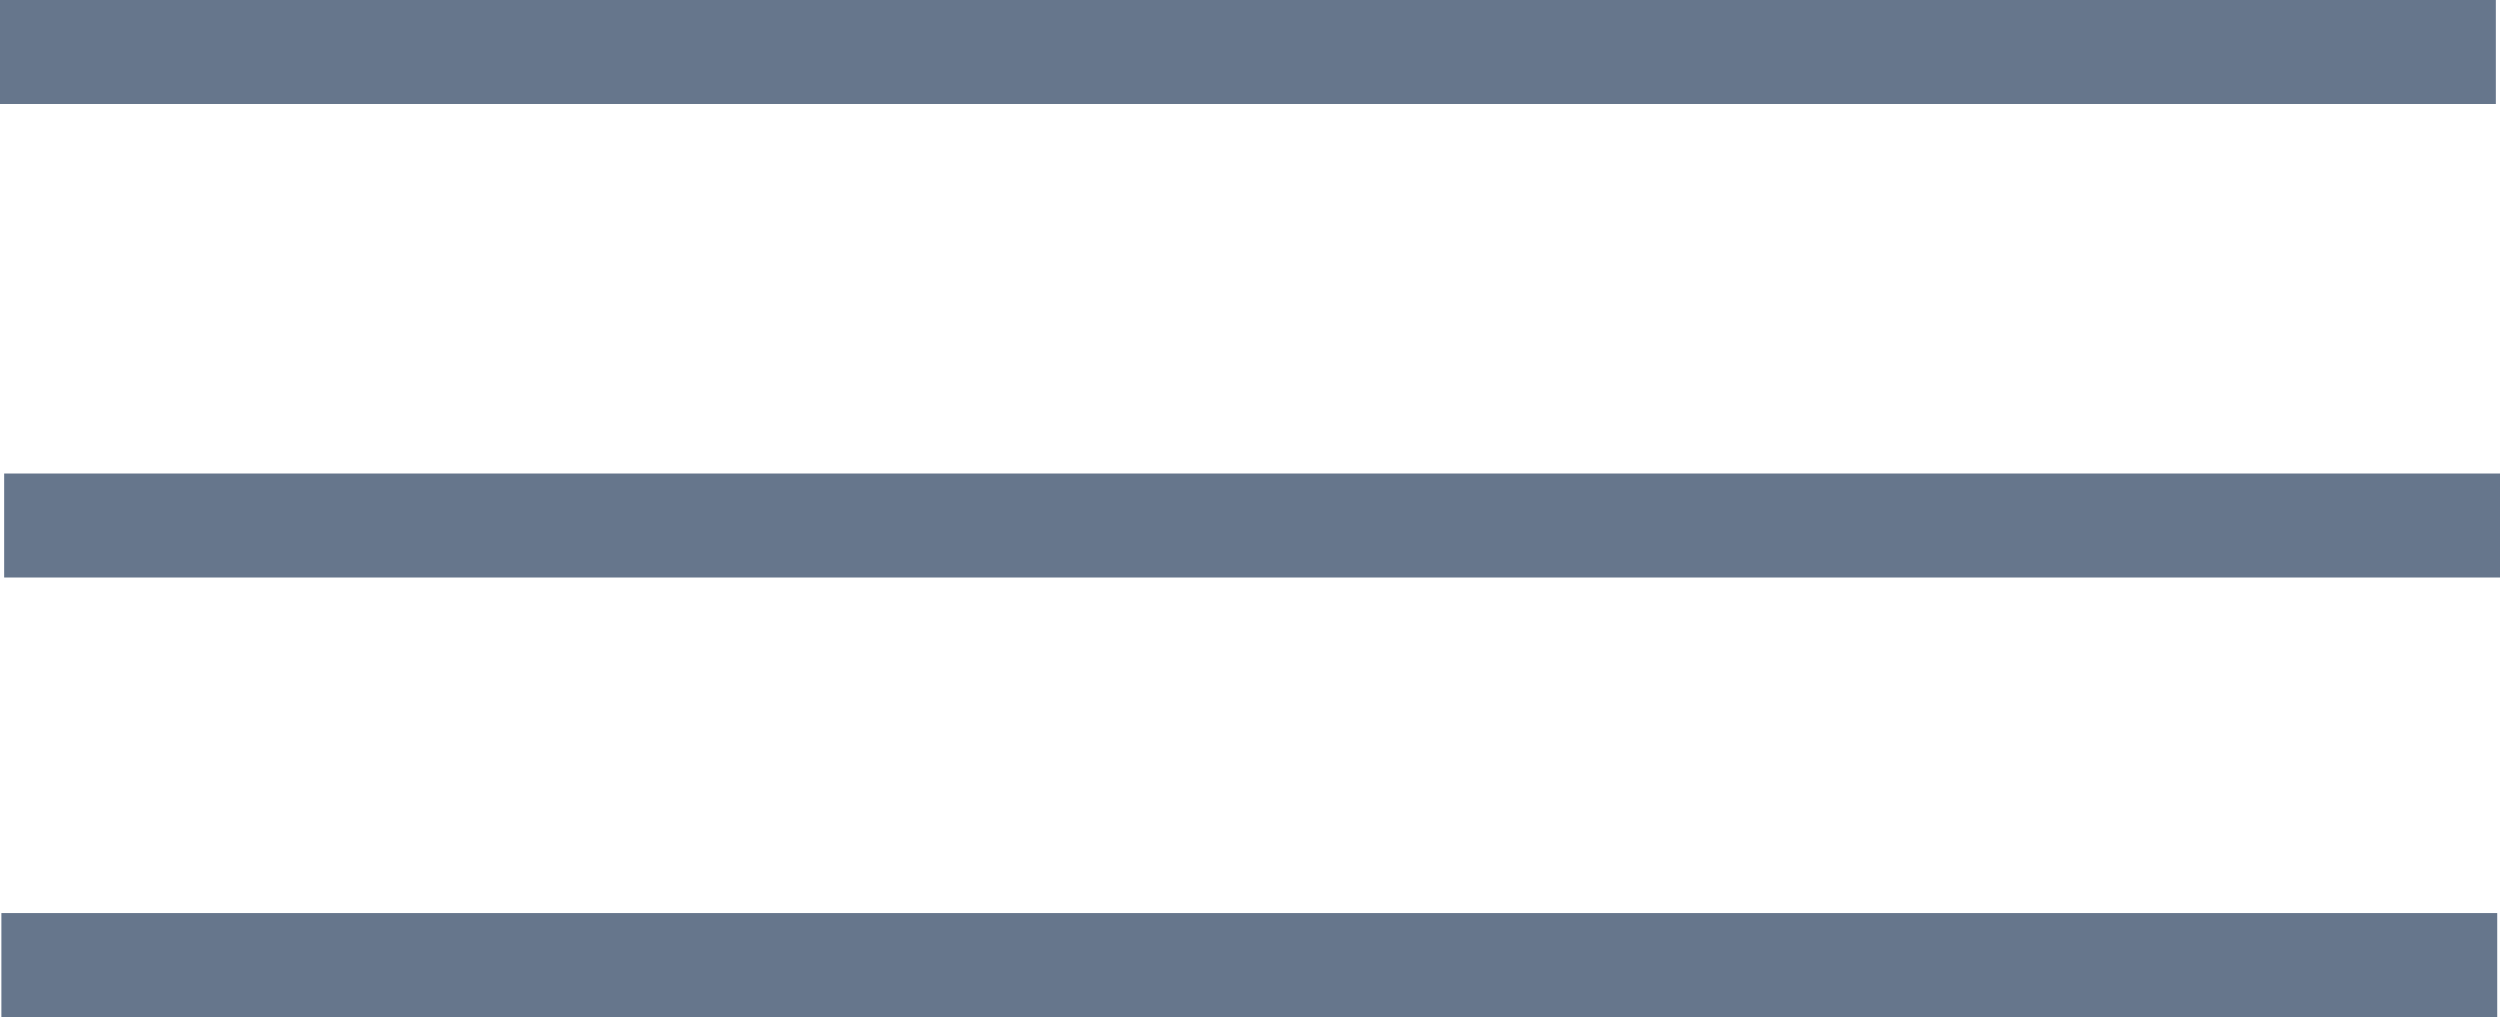
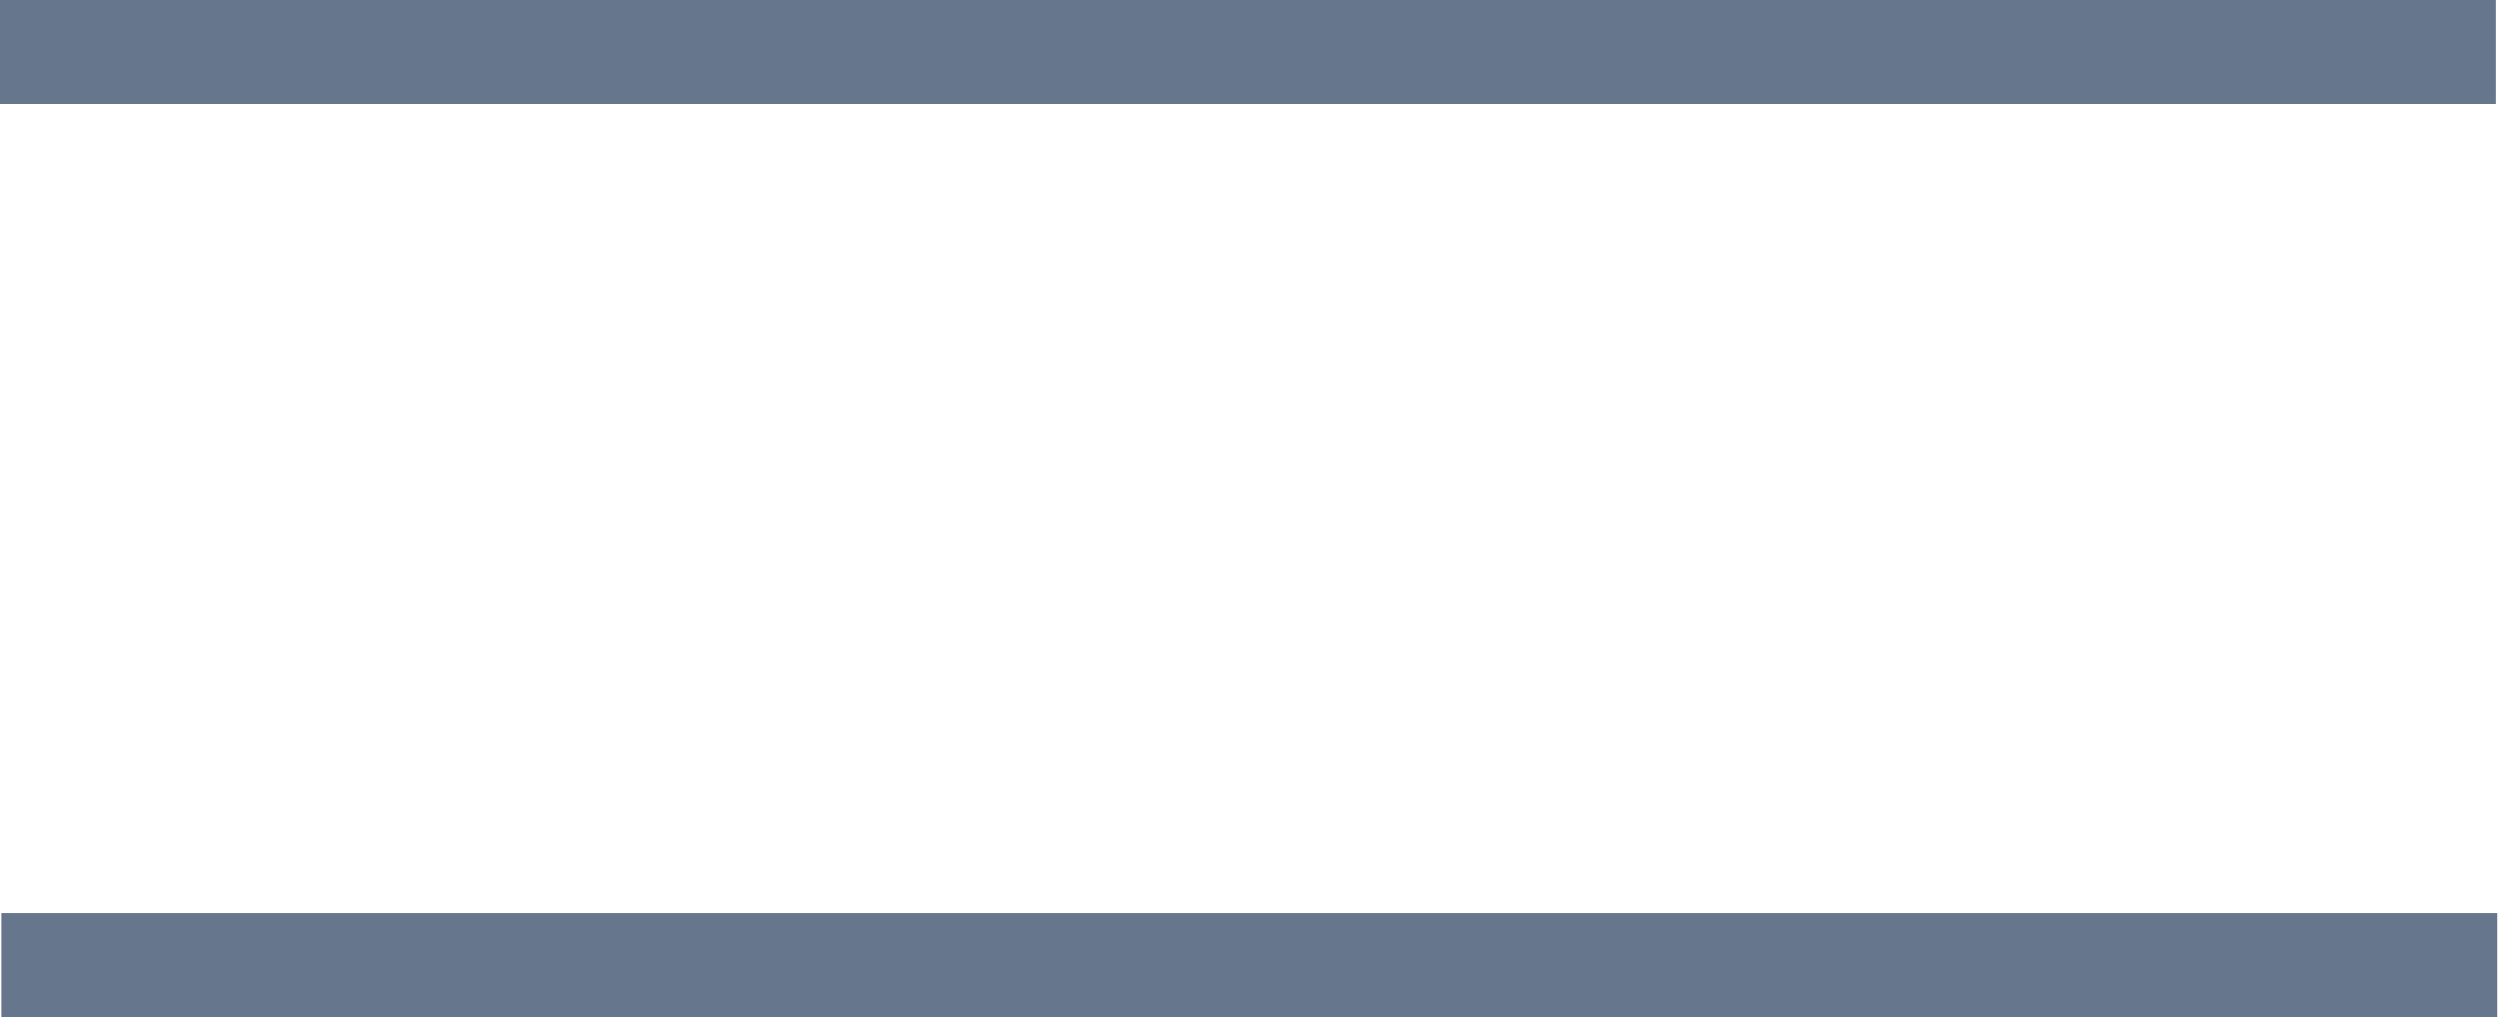
<svg xmlns="http://www.w3.org/2000/svg" id="Ebene_2" viewBox="0 0 36.06 14.67">
  <defs>
    <style>.cls-1{fill:#66768c;}</style>
  </defs>
  <g id="Ebene_1-2">
    <g>
      <rect class="cls-1" width="36" height="1.5" />
-       <rect class="cls-1" x=".06" y="6.83" width="36" height="1.5" />
      <rect class="cls-1" x=".02" y="13.17" width="36" height="1.5" />
    </g>
  </g>
</svg>